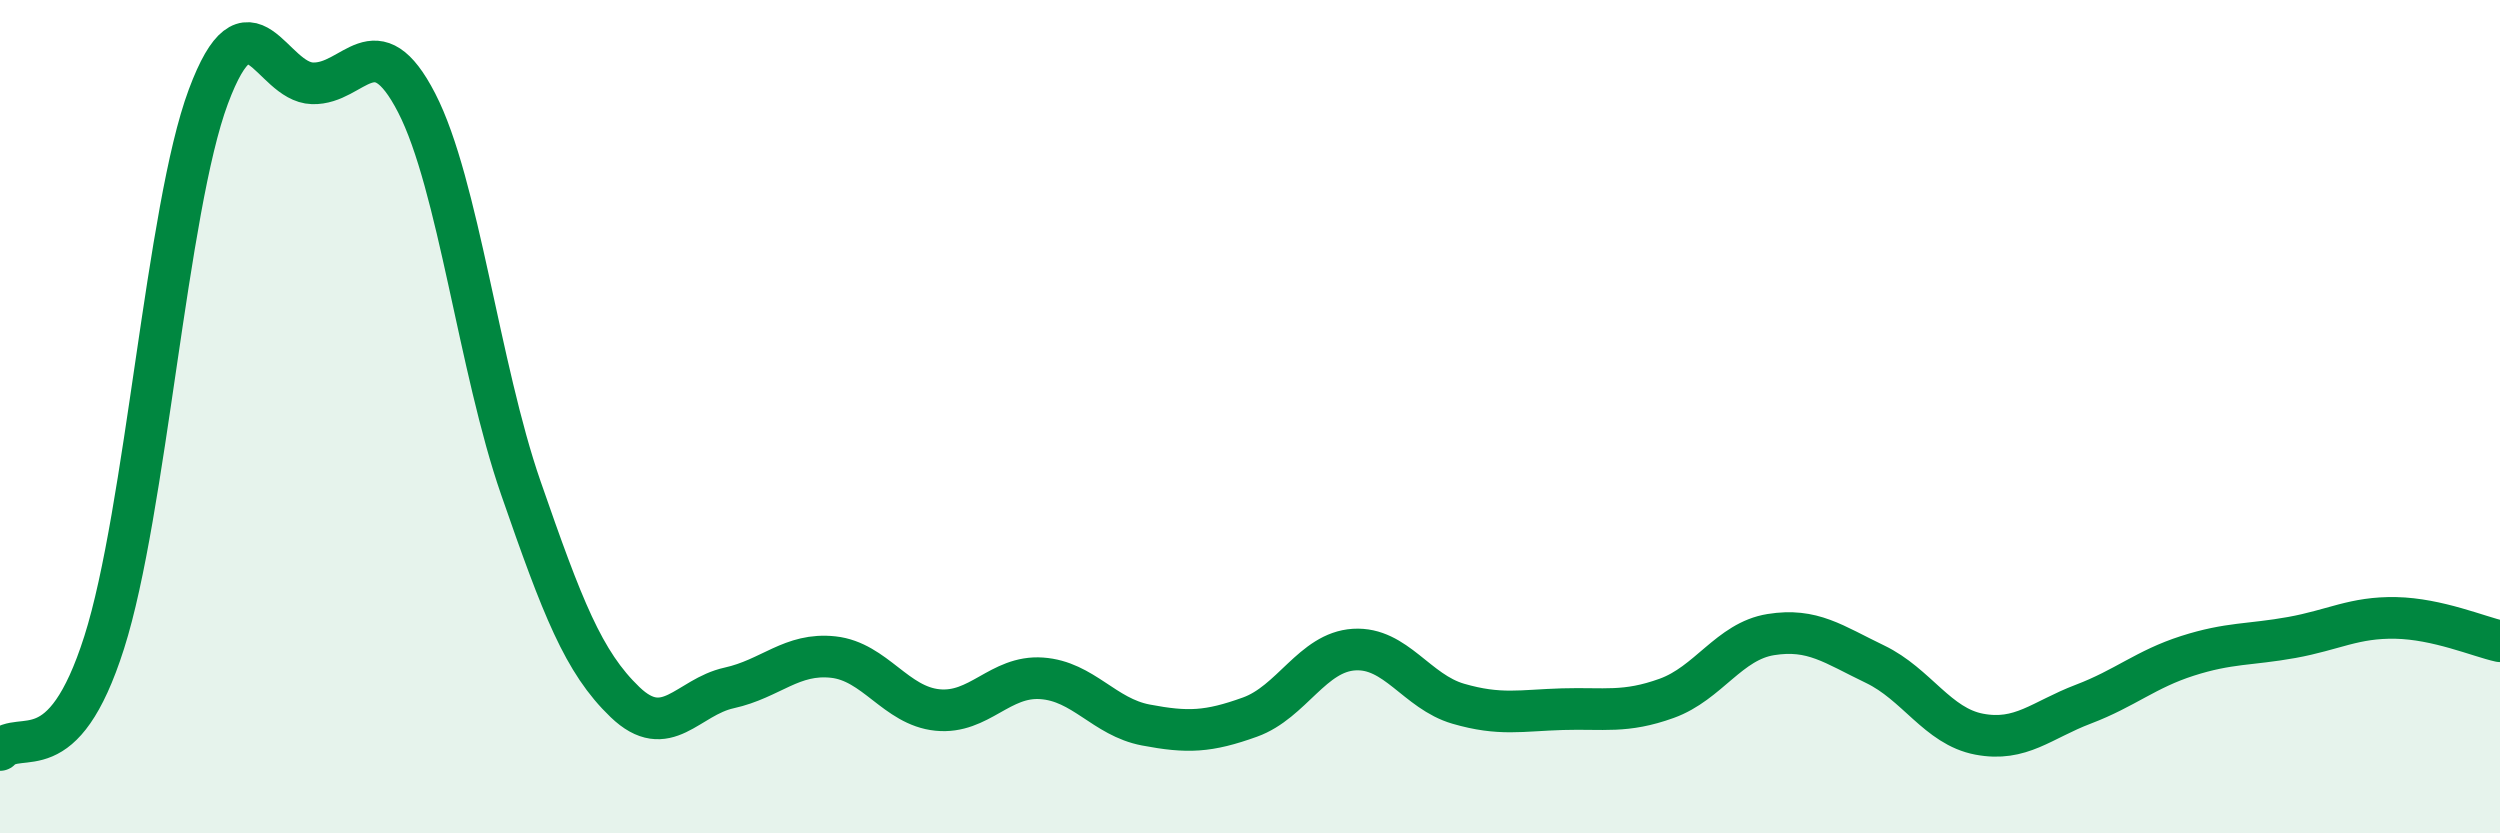
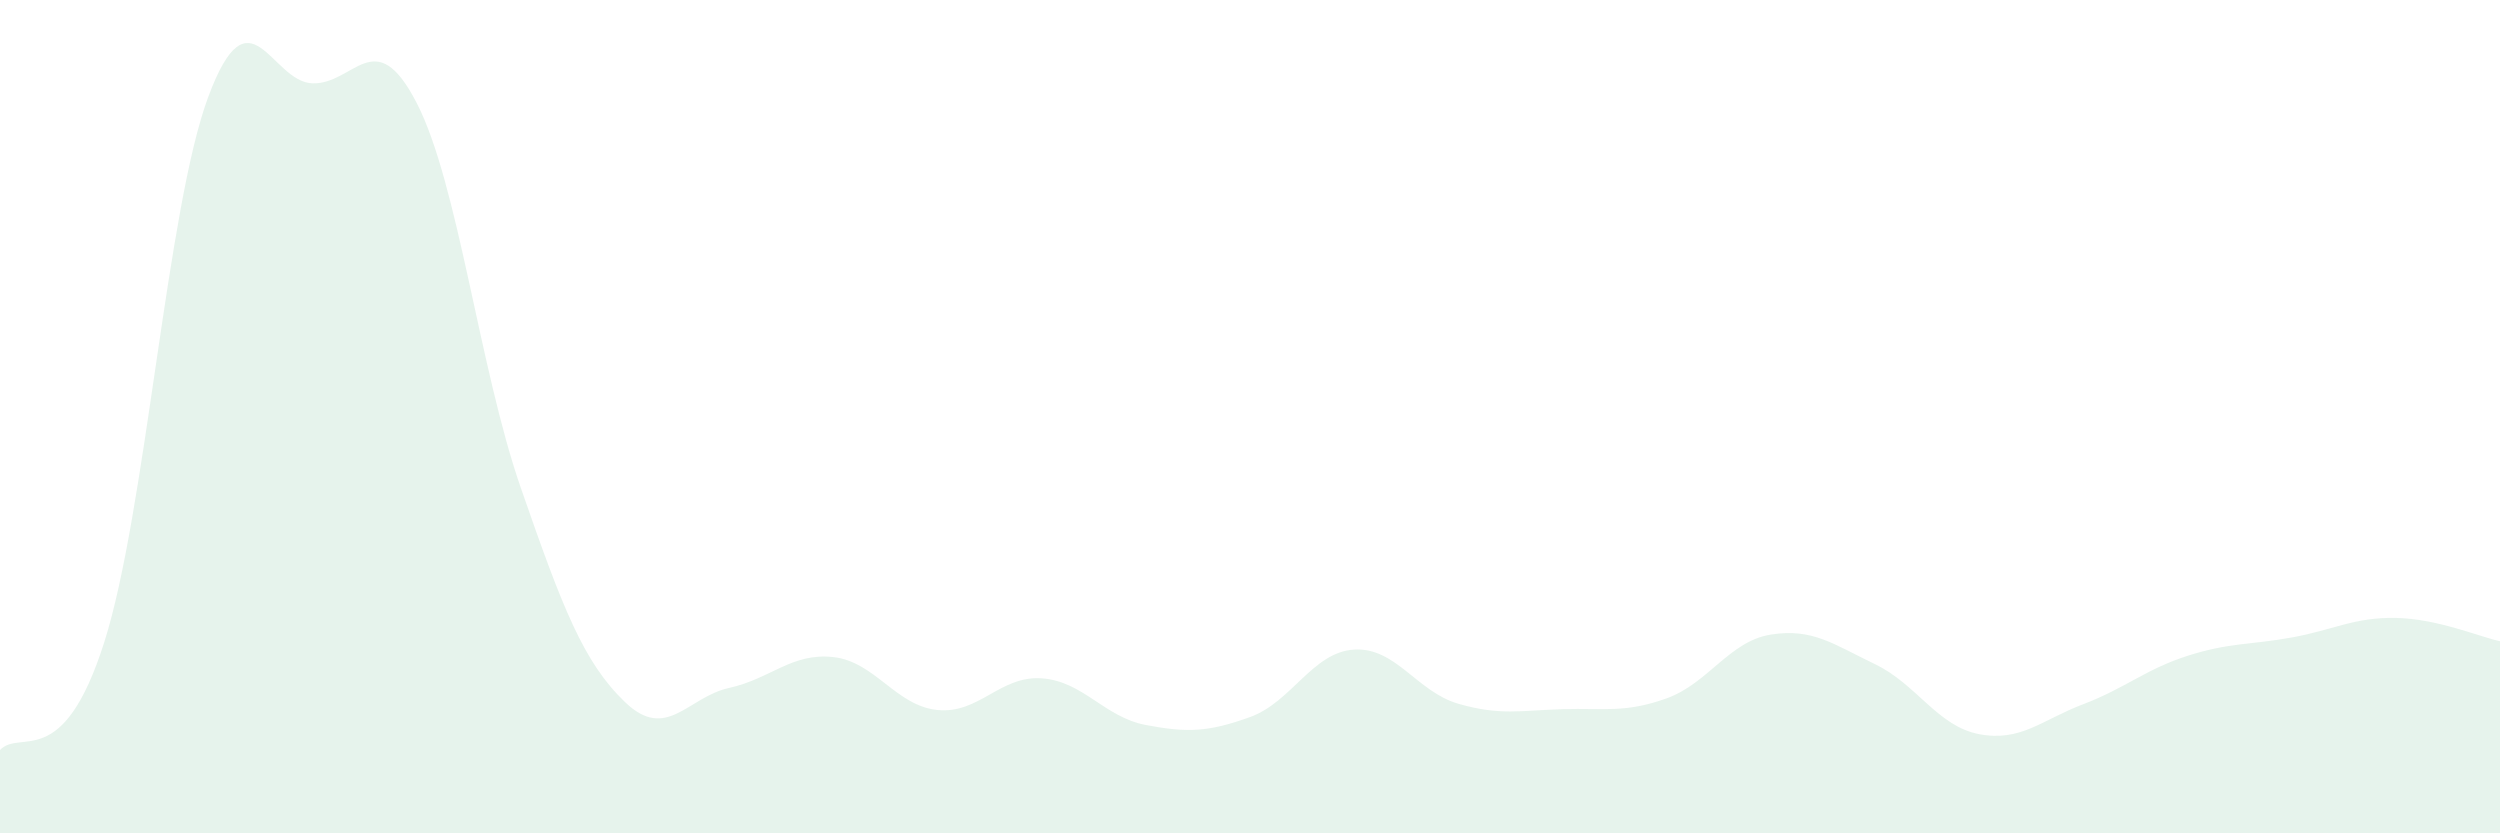
<svg xmlns="http://www.w3.org/2000/svg" width="60" height="20" viewBox="0 0 60 20">
  <path d="M 0,18 C 0.5,17.48 1.5,18.56 2.5,15.42 C 3.5,12.28 4,5 5,2.32 C 6,-0.36 6.5,1.97 7.5,2 C 8.5,2.03 9,0.53 10,2.47 C 11,4.41 11.5,8.83 12.5,11.71 C 13.5,14.59 14,15.89 15,16.85 C 16,17.81 16.5,16.73 17.5,16.51 C 18.5,16.29 19,15.66 20,15.77 C 21,15.88 21.5,16.94 22.5,17.04 C 23.5,17.14 24,16.21 25,16.28 C 26,16.35 26.5,17.21 27.5,17.4 C 28.5,17.59 29,17.57 30,17.21 C 31,16.85 31.5,15.65 32.5,15.59 C 33.5,15.53 34,16.6 35,16.89 C 36,17.18 36.5,17.05 37.5,17.02 C 38.5,16.99 39,17.12 40,16.76 C 41,16.4 41.5,15.39 42.5,15.23 C 43.5,15.07 44,15.46 45,15.94 C 46,16.42 46.5,17.43 47.5,17.62 C 48.5,17.81 49,17.28 50,16.9 C 51,16.52 51.5,16.06 52.5,15.74 C 53.5,15.42 54,15.48 55,15.3 C 56,15.12 56.5,14.81 57.5,14.83 C 58.5,14.85 59.5,15.28 60,15.39L60 20L0 20Z" fill="#008740" opacity="0.1" stroke-linecap="round" stroke-linejoin="round" />
-   <path d="M 0,18 C 0.5,17.48 1.5,18.56 2.5,15.42 C 3.5,12.28 4,5 5,2.32 C 6,-0.36 6.5,1.97 7.5,2 C 8.5,2.03 9,0.53 10,2.47 C 11,4.41 11.5,8.83 12.5,11.71 C 13.5,14.59 14,15.89 15,16.85 C 16,17.81 16.5,16.73 17.5,16.51 C 18.5,16.29 19,15.66 20,15.77 C 21,15.88 21.5,16.94 22.5,17.04 C 23.5,17.14 24,16.21 25,16.28 C 26,16.35 26.5,17.21 27.5,17.4 C 28.5,17.59 29,17.57 30,17.21 C 31,16.85 31.5,15.65 32.5,15.59 C 33.5,15.53 34,16.6 35,16.89 C 36,17.18 36.5,17.05 37.5,17.02 C 38.5,16.99 39,17.12 40,16.76 C 41,16.4 41.5,15.39 42.5,15.23 C 43.5,15.07 44,15.46 45,15.94 C 46,16.42 46.5,17.43 47.5,17.62 C 48.5,17.81 49,17.28 50,16.9 C 51,16.52 51.5,16.06 52.5,15.74 C 53.5,15.42 54,15.48 55,15.3 C 56,15.12 56.5,14.81 57.5,14.83 C 58.5,14.85 59.5,15.28 60,15.39" stroke="#008740" stroke-width="1" fill="none" stroke-linecap="round" stroke-linejoin="round" />
</svg>